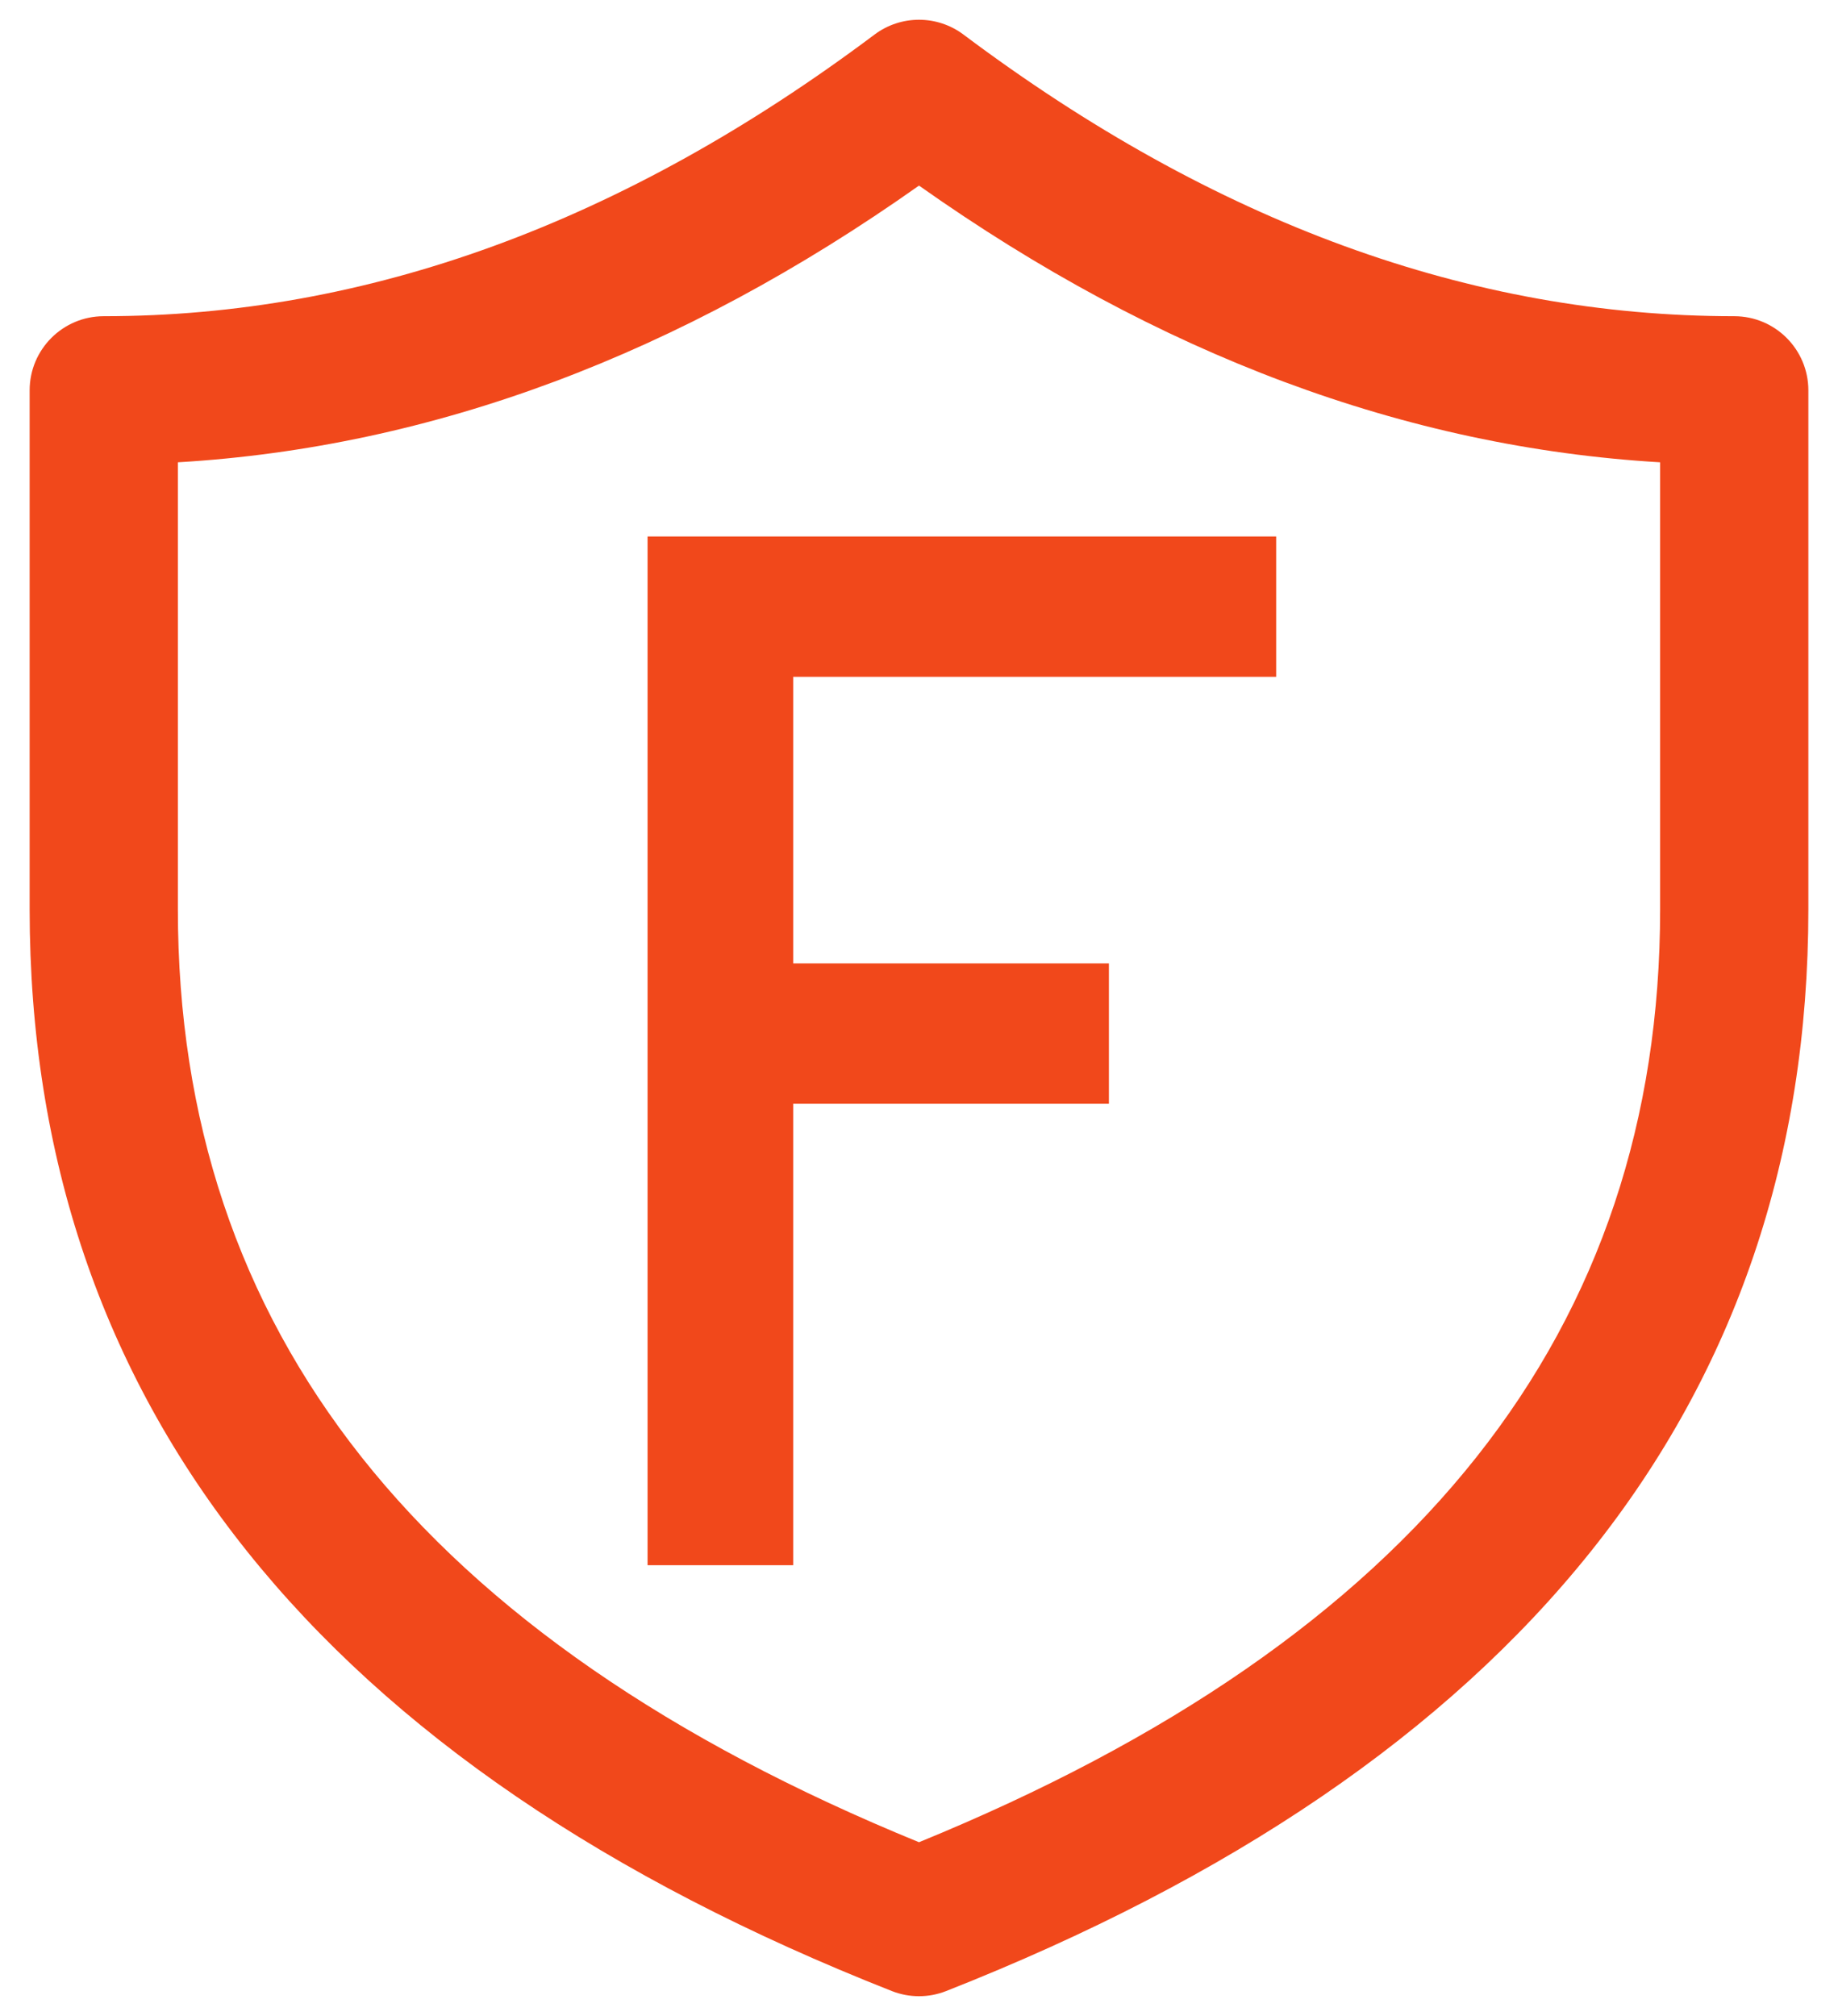
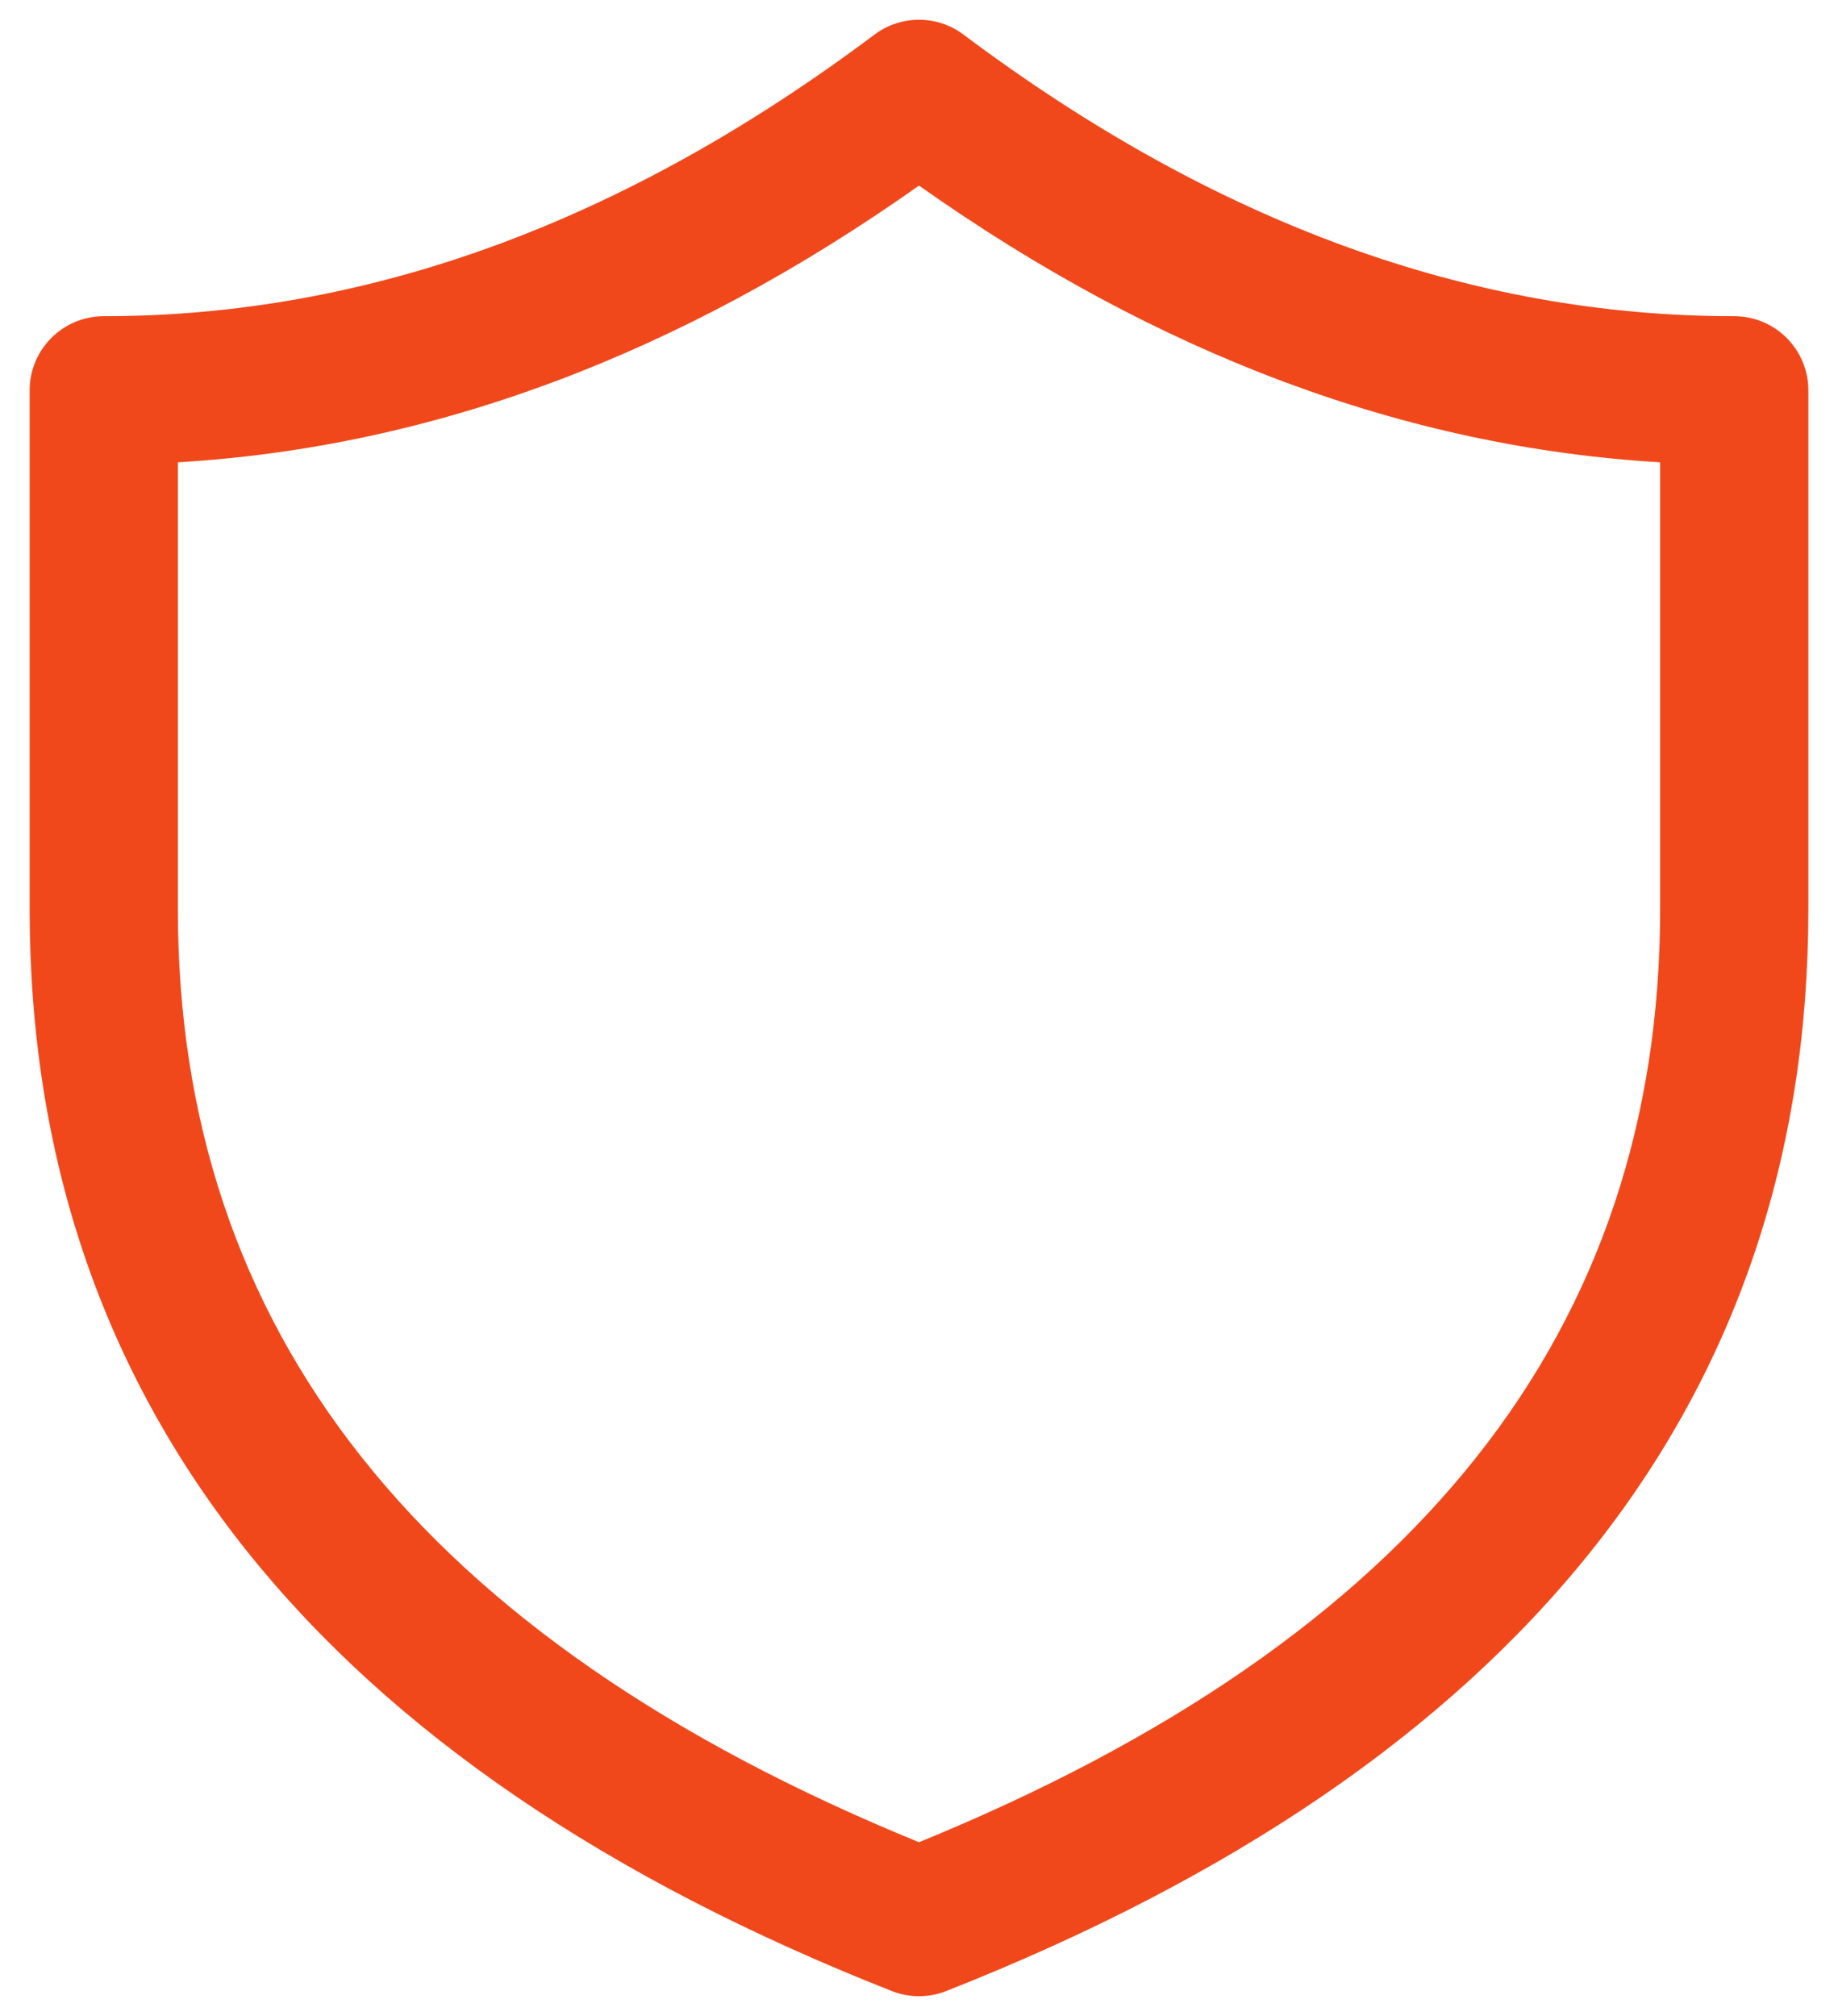
<svg xmlns="http://www.w3.org/2000/svg" width="31" height="34" viewBox="0 0 31 34" fill="none">
  <path d="M0.5 6.583C0.5 5.893 1.06 5.333 1.75 5.333C6.189 5.333 10.513 3.761 14.75 0.583C15.194 0.25 15.806 0.25 16.25 0.583C20.487 3.761 24.811 5.333 29.25 5.333C29.94 5.333 30.5 5.893 30.5 6.583V15.334C30.5 23.669 25.571 29.793 15.958 33.58C15.664 33.696 15.336 33.696 15.042 33.58C5.429 29.793 0.5 23.669 0.5 15.334V6.583ZM3 7.797V15.334C3 22.426 7.089 27.632 15.5 31.07C23.911 27.632 28 22.426 28 15.334V7.797C23.704 7.543 19.532 5.981 15.5 3.13C11.468 5.981 7.296 7.543 3 7.797Z" fill="#F1481B" />
-   <path d="M10.922 26.398V9.048H21.524V11.415H13.378V16.248H18.703V18.615H13.378V26.398H10.922Z" fill="#F1481B" />
</svg>